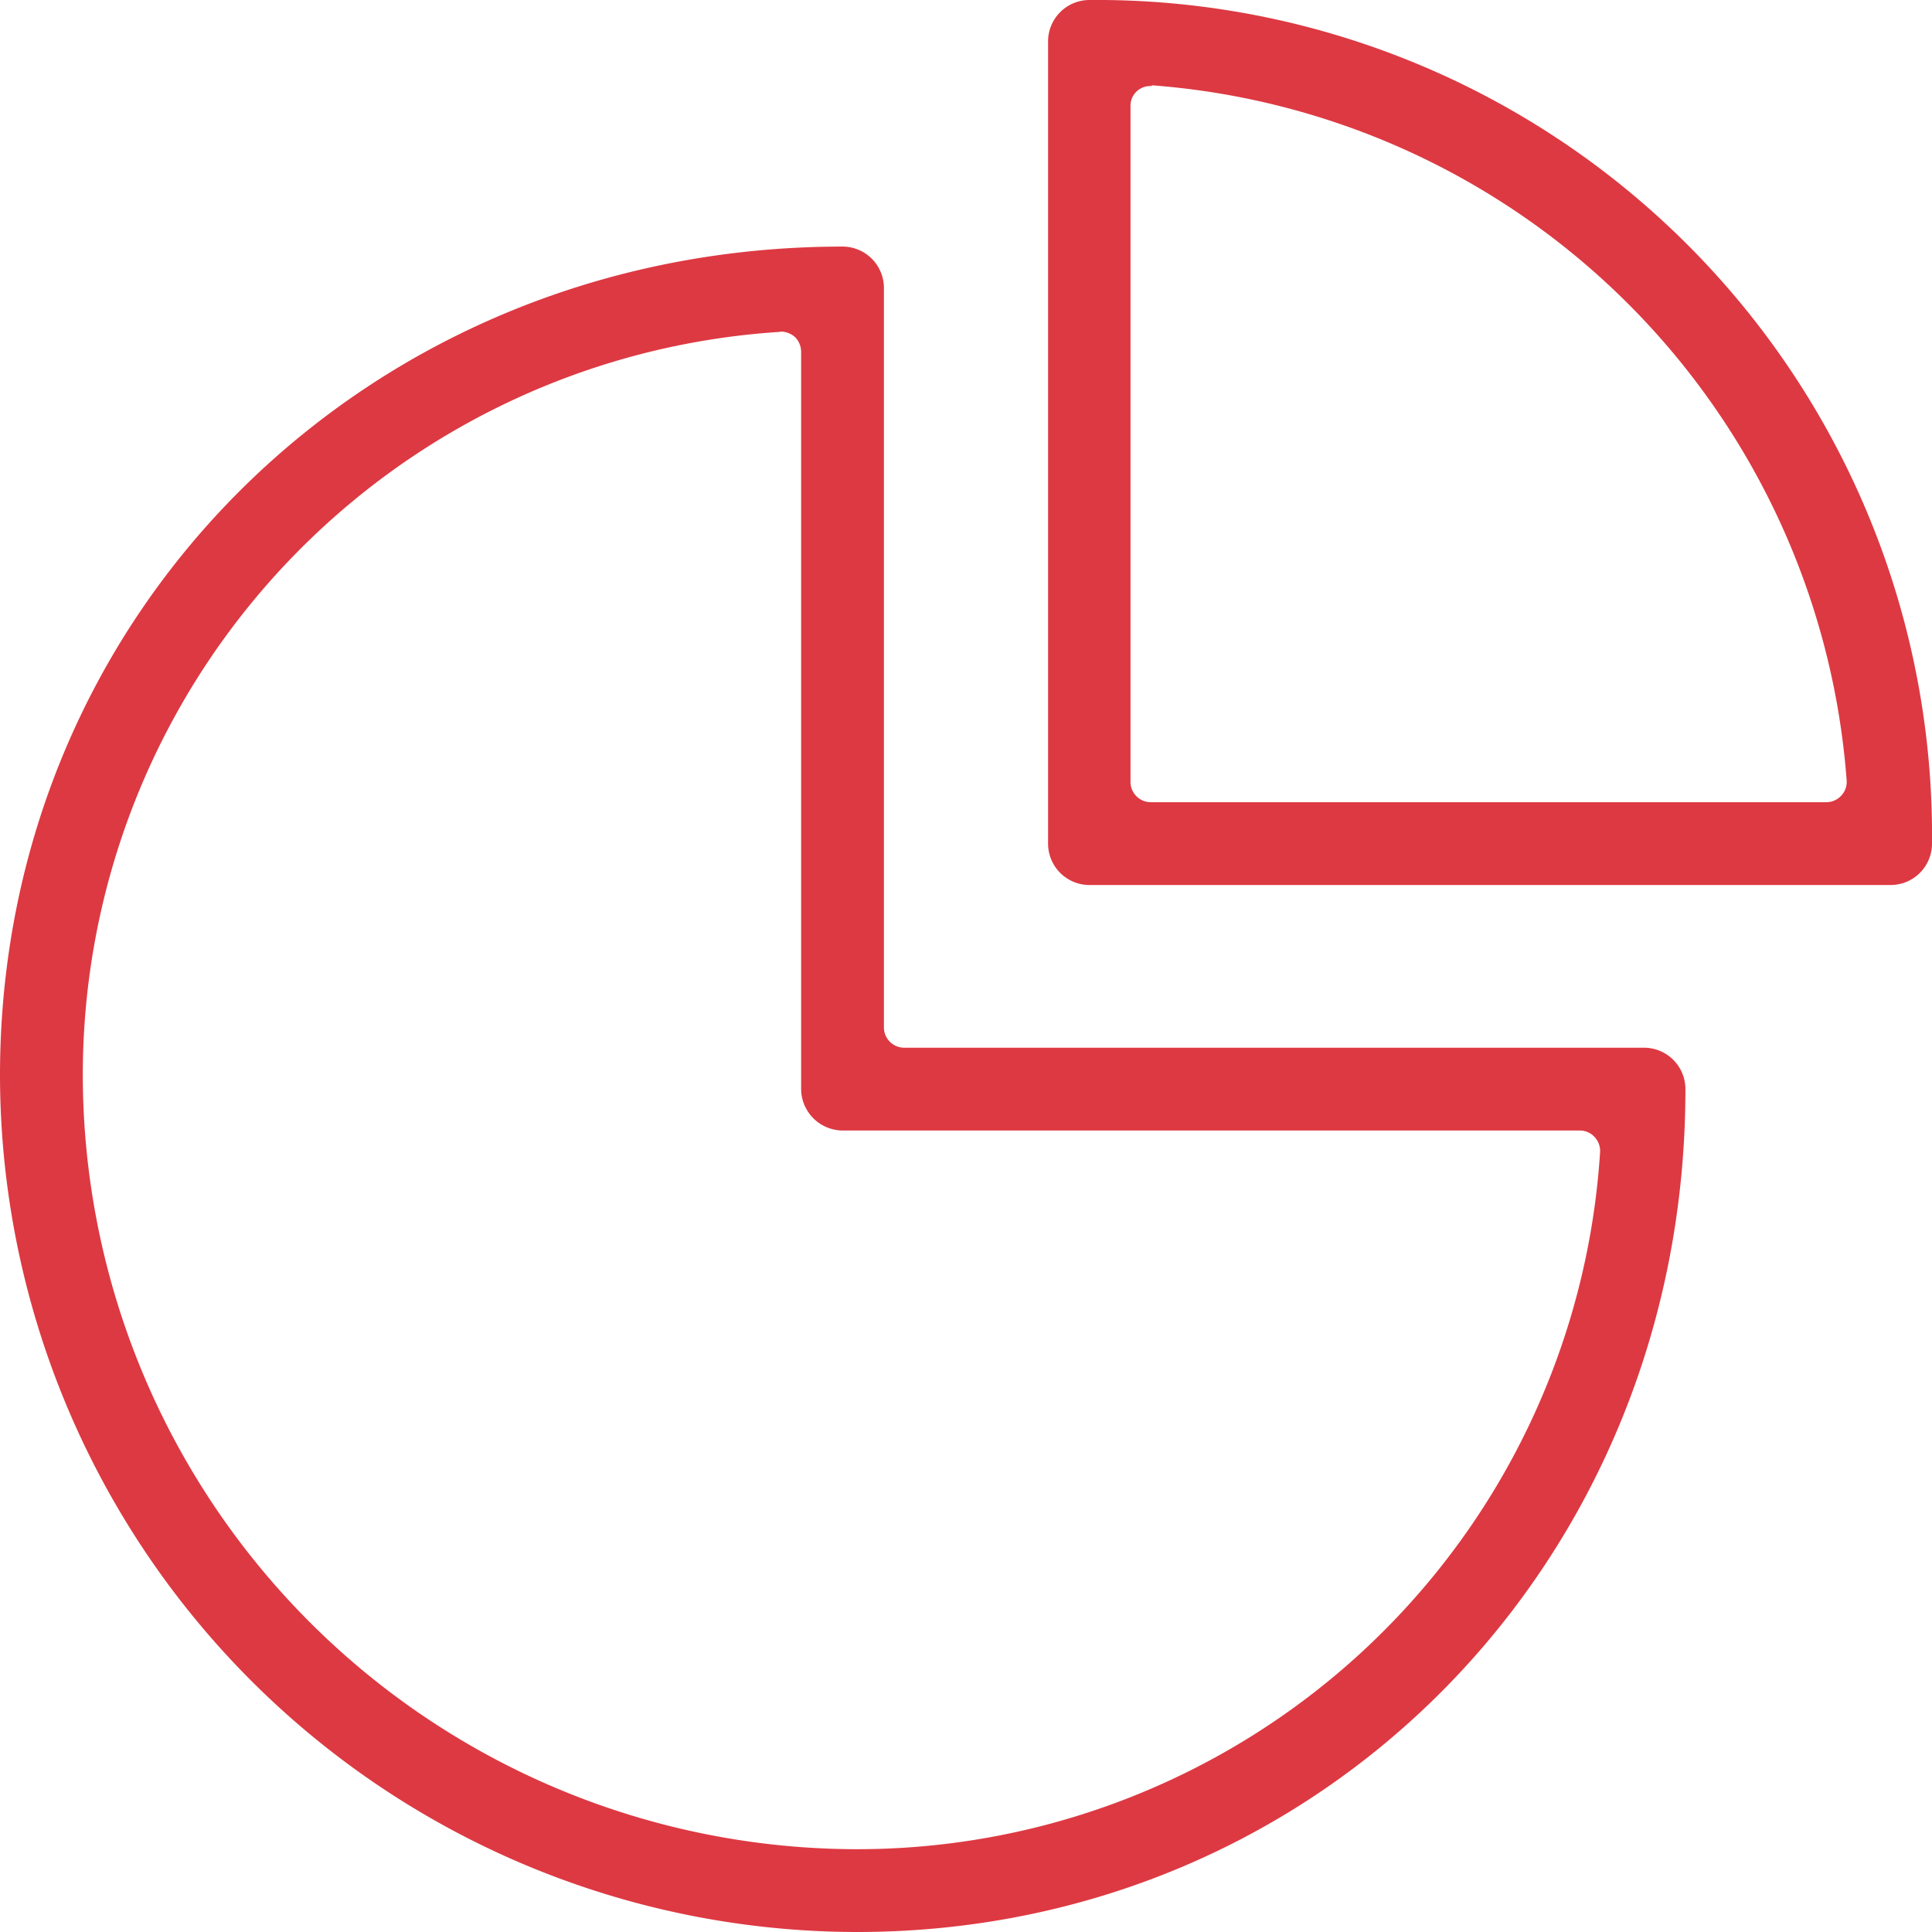
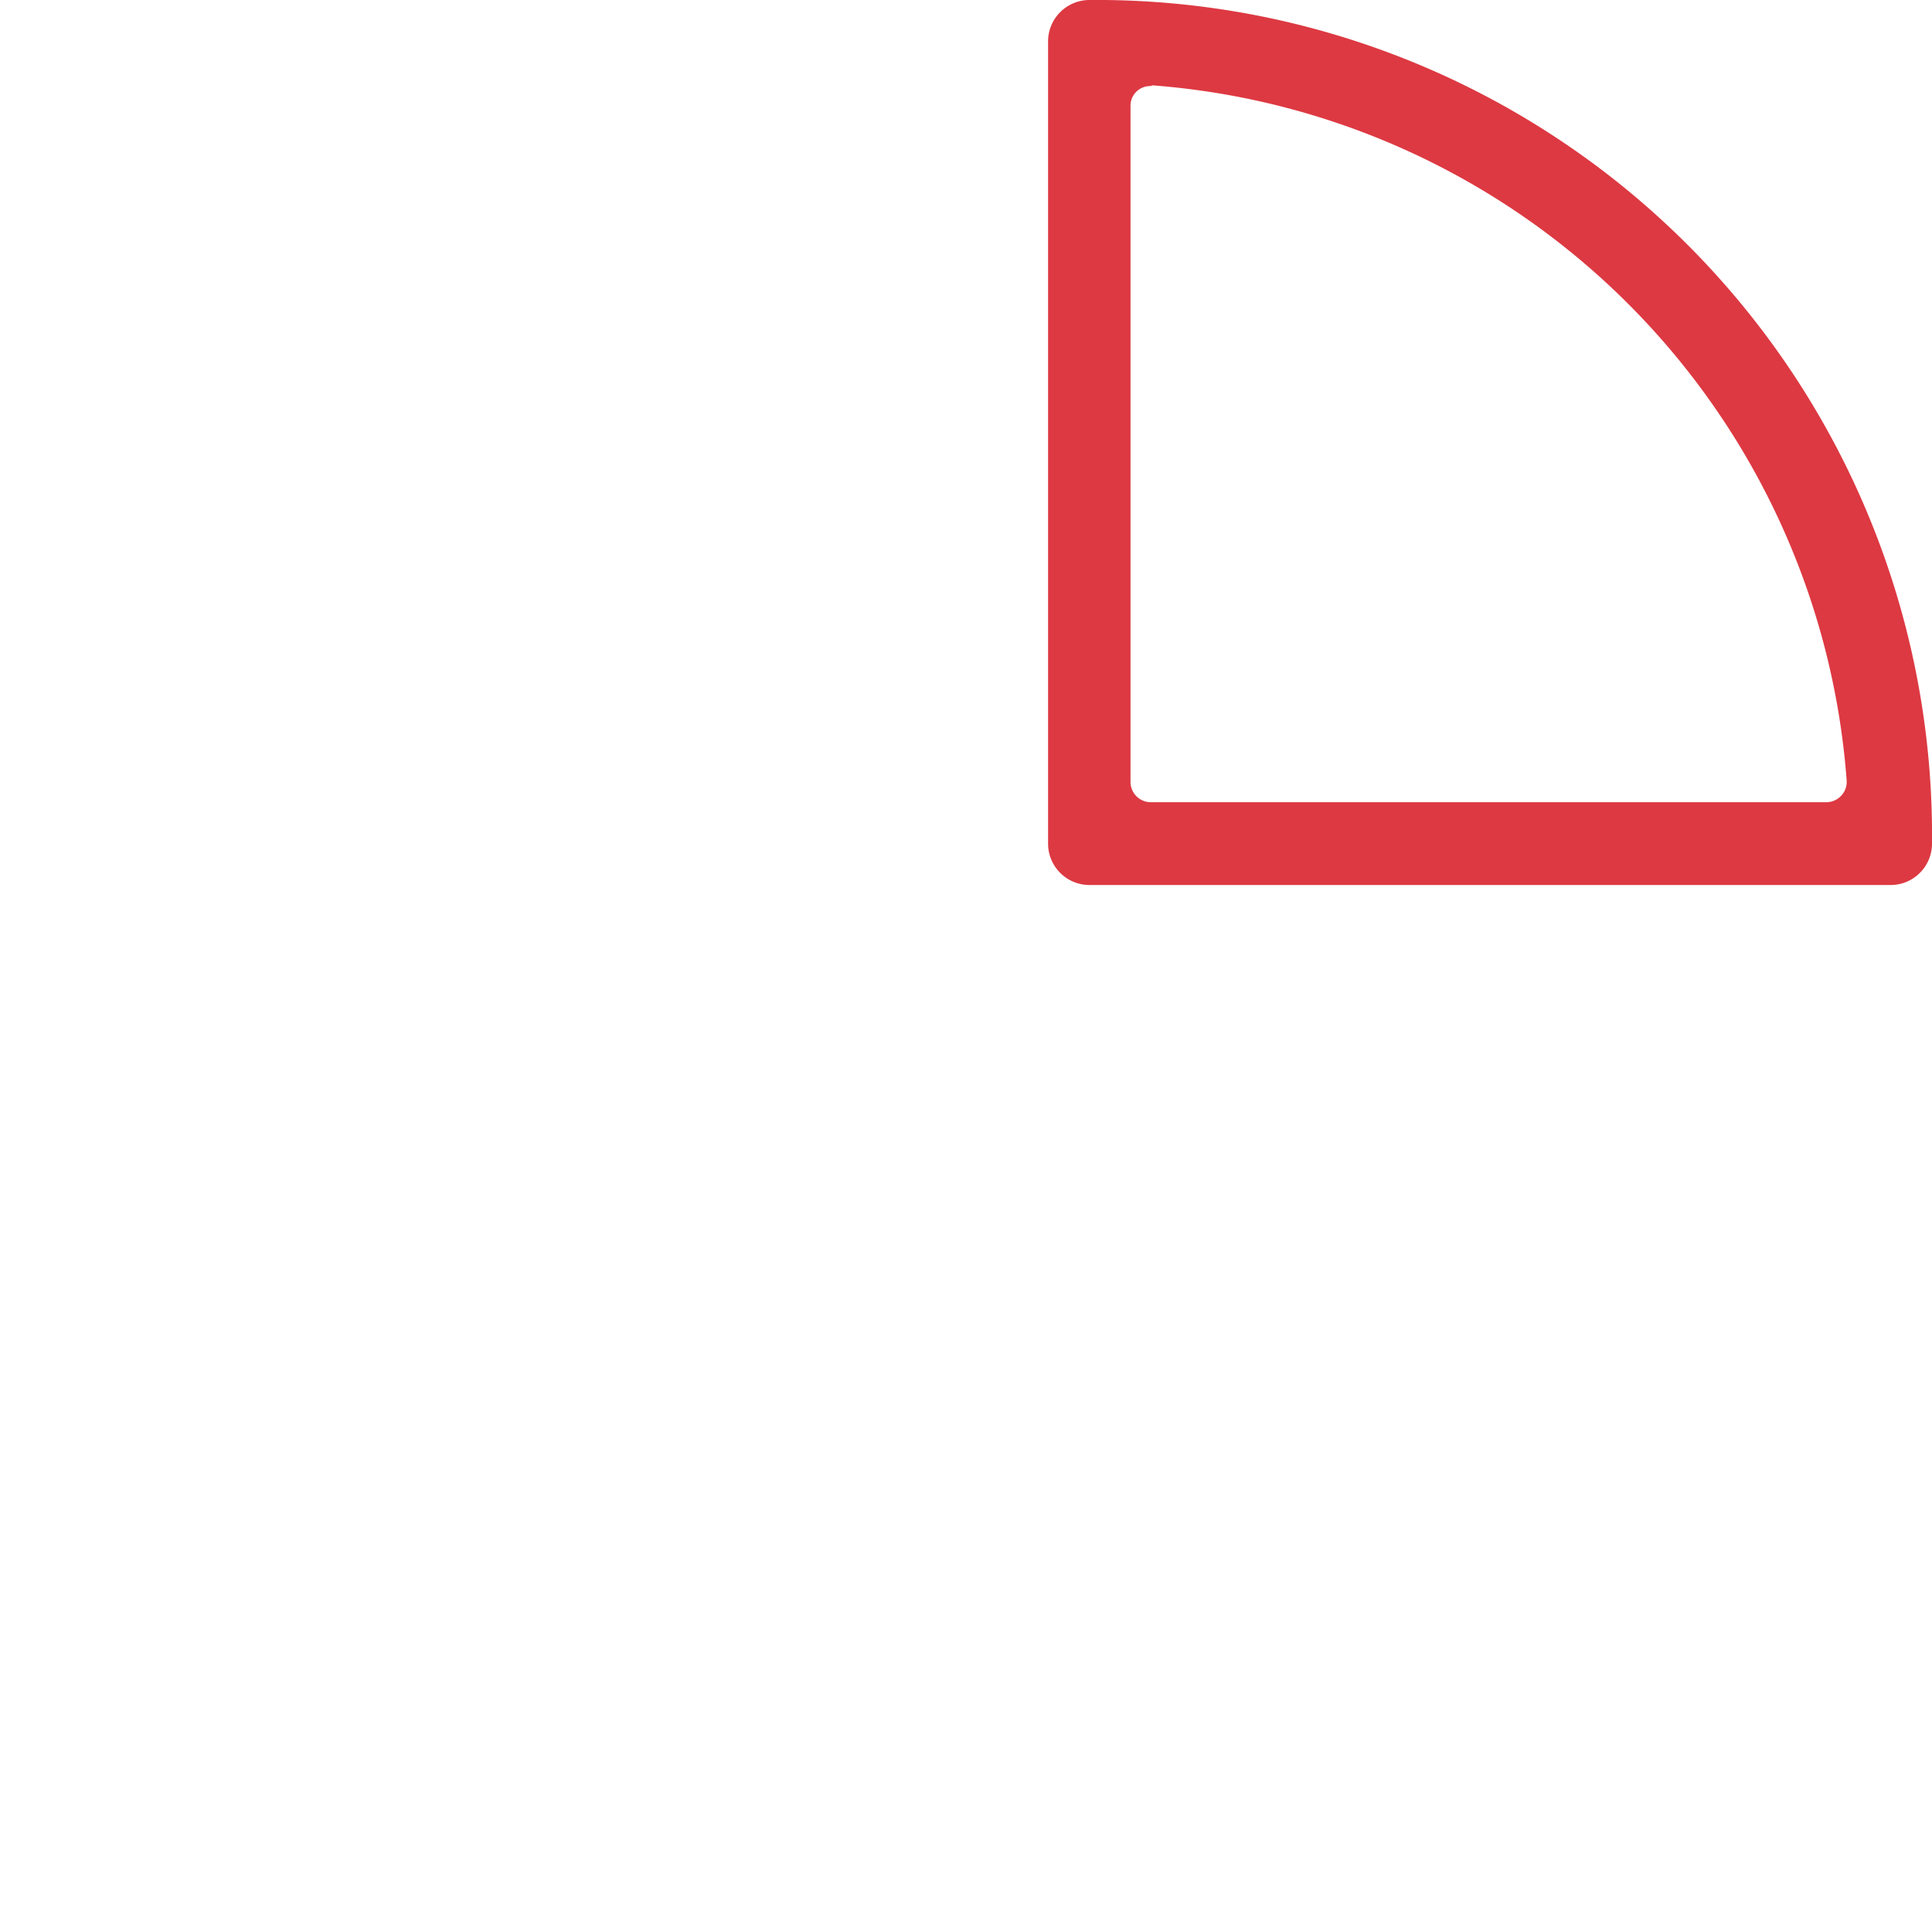
<svg xmlns="http://www.w3.org/2000/svg" viewBox="0 0 53.2 53.2">
  <defs>
    <style>.cls-1{fill:#dd3942;}</style>
  </defs>
  <g id="Layer_2" data-name="Layer 2">
    <g id="Layer_2-2" data-name="Layer 2">
-       <path class="cls-1" d="M23.6,53.2A23.62,23.62,0,0,1,0,29.61C0,16.81,10.19,6.79,23.2,6.79a1.14,1.14,0,0,1,1.14,1.14V28.3a.56.56,0,0,0,.56.55H45.27A1.14,1.14,0,0,1,46.41,30C46.41,43,36.39,53.2,23.6,53.2ZM21.46,9.14A20.5,20.5,0,0,0,2.28,29.61,21.34,21.34,0,0,0,23.6,50.92,20.5,20.5,0,0,0,44.06,31.73a.56.56,0,0,0-.15-.42.55.55,0,0,0-.4-.18H23.2A1.15,1.15,0,0,1,22.06,30V9.69a.58.58,0,0,0-.17-.41.61.61,0,0,0-.38-.15Z" />
      <path class="cls-1" d="M52.06,24.37H30a1.14,1.14,0,0,1-1.14-1.14V1.14A1.14,1.14,0,0,1,30,0,23,23,0,0,1,53.2,23.22,1.14,1.14,0,0,1,52.06,24.37Zm-20.37-22a.54.54,0,0,0-.56.55V21.53a.56.56,0,0,0,.56.56h18.6a.56.56,0,0,0,.41-.18.55.55,0,0,0,.15-.42A20.74,20.74,0,0,0,31.73,2.35Z" />
    </g>
  </g>
</svg>